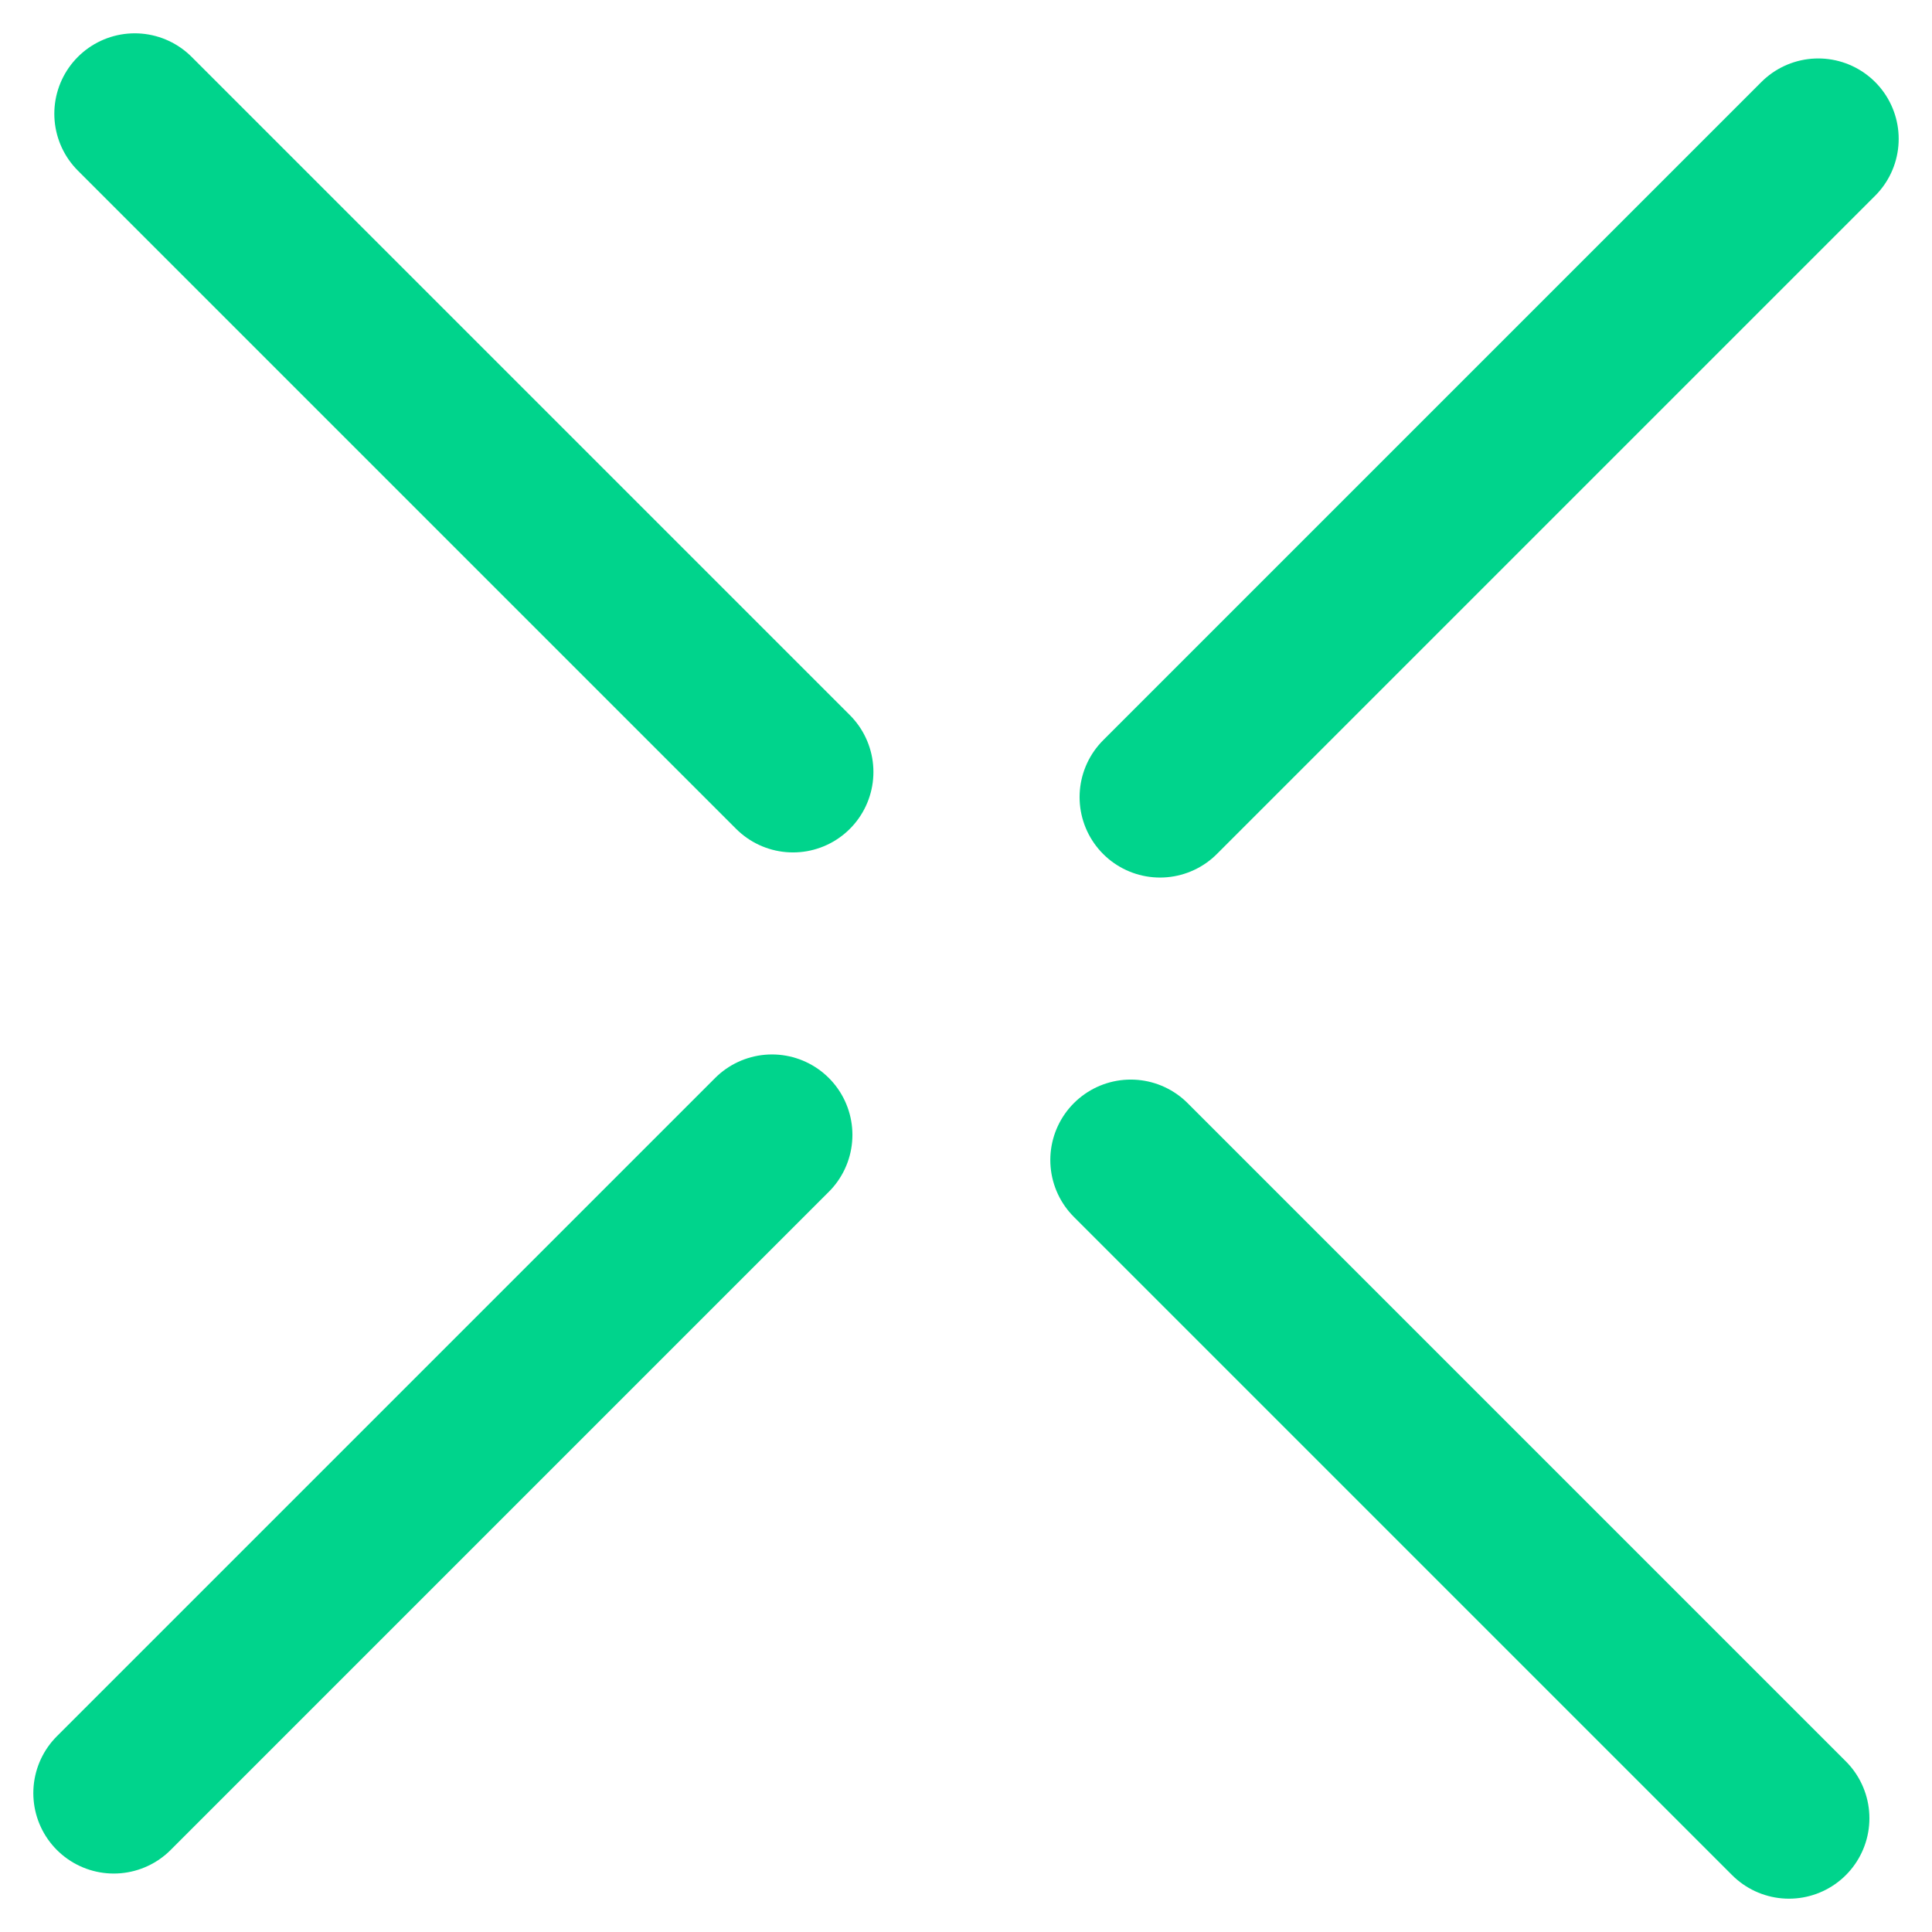
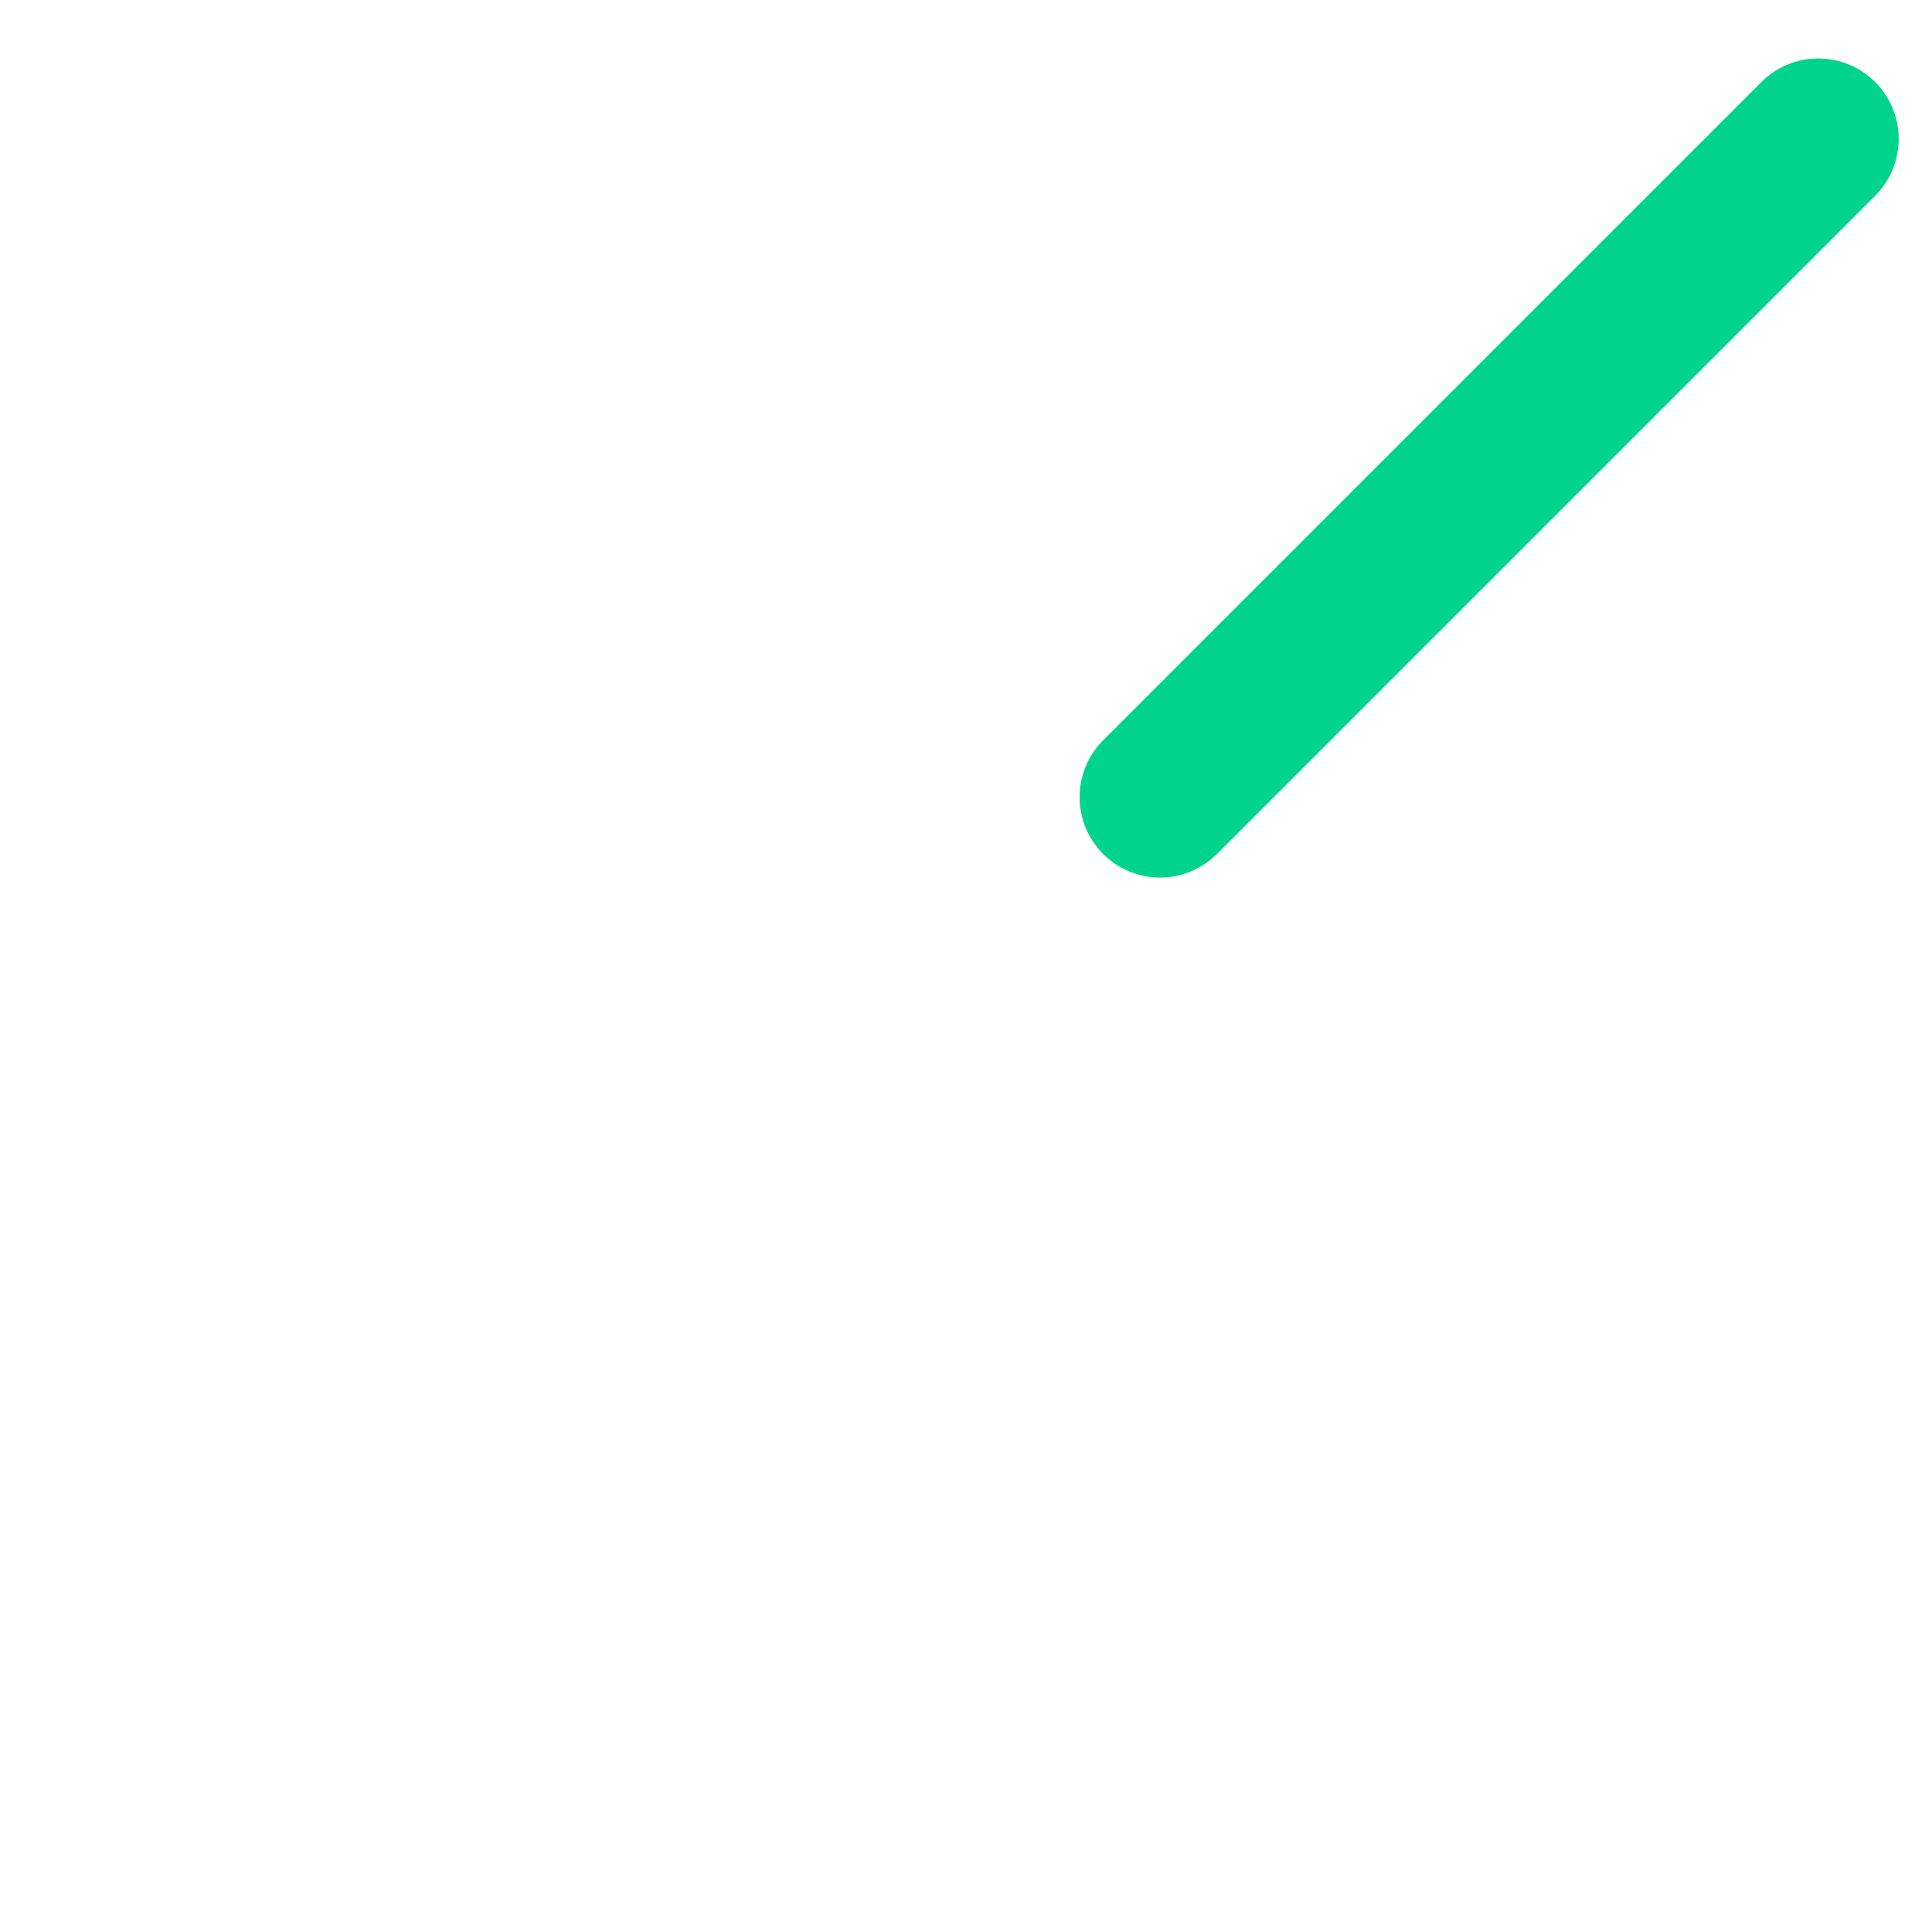
<svg xmlns="http://www.w3.org/2000/svg" width="192.152" height="192.152" viewBox="0 0 192.152 192.152">
  <g id="Group_2" data-name="Group 2" transform="translate(9.841 10.252)">
-     <path id="Line" d="M1,93.582V1" transform="translate(169.5 170.586) rotate(135)" fill="none" stroke="#00d48c" stroke-linecap="round" stroke-miterlimit="10" stroke-width="16" />
-     <path id="Line_Copy" data-name="Line Copy" d="M1,93.582V1" transform="translate(70.441 66.527) rotate(135)" fill="none" stroke="#00d48c" stroke-linecap="round" stroke-miterlimit="10" stroke-width="16" />
-     <path id="Line-2" data-name="Line" d="M1,93.582V1" transform="translate(1.473 169.5) rotate(-135)" fill="none" stroke="#00d48c" stroke-linecap="round" stroke-miterlimit="10" stroke-width="16" />
    <path id="Line_Copy-2" data-name="Line Copy" d="M1,93.582V1" transform="translate(105.532 70.441) rotate(-135)" fill="none" stroke="#00d48c" stroke-linecap="round" stroke-miterlimit="10" stroke-width="16" />
  </g>
</svg>